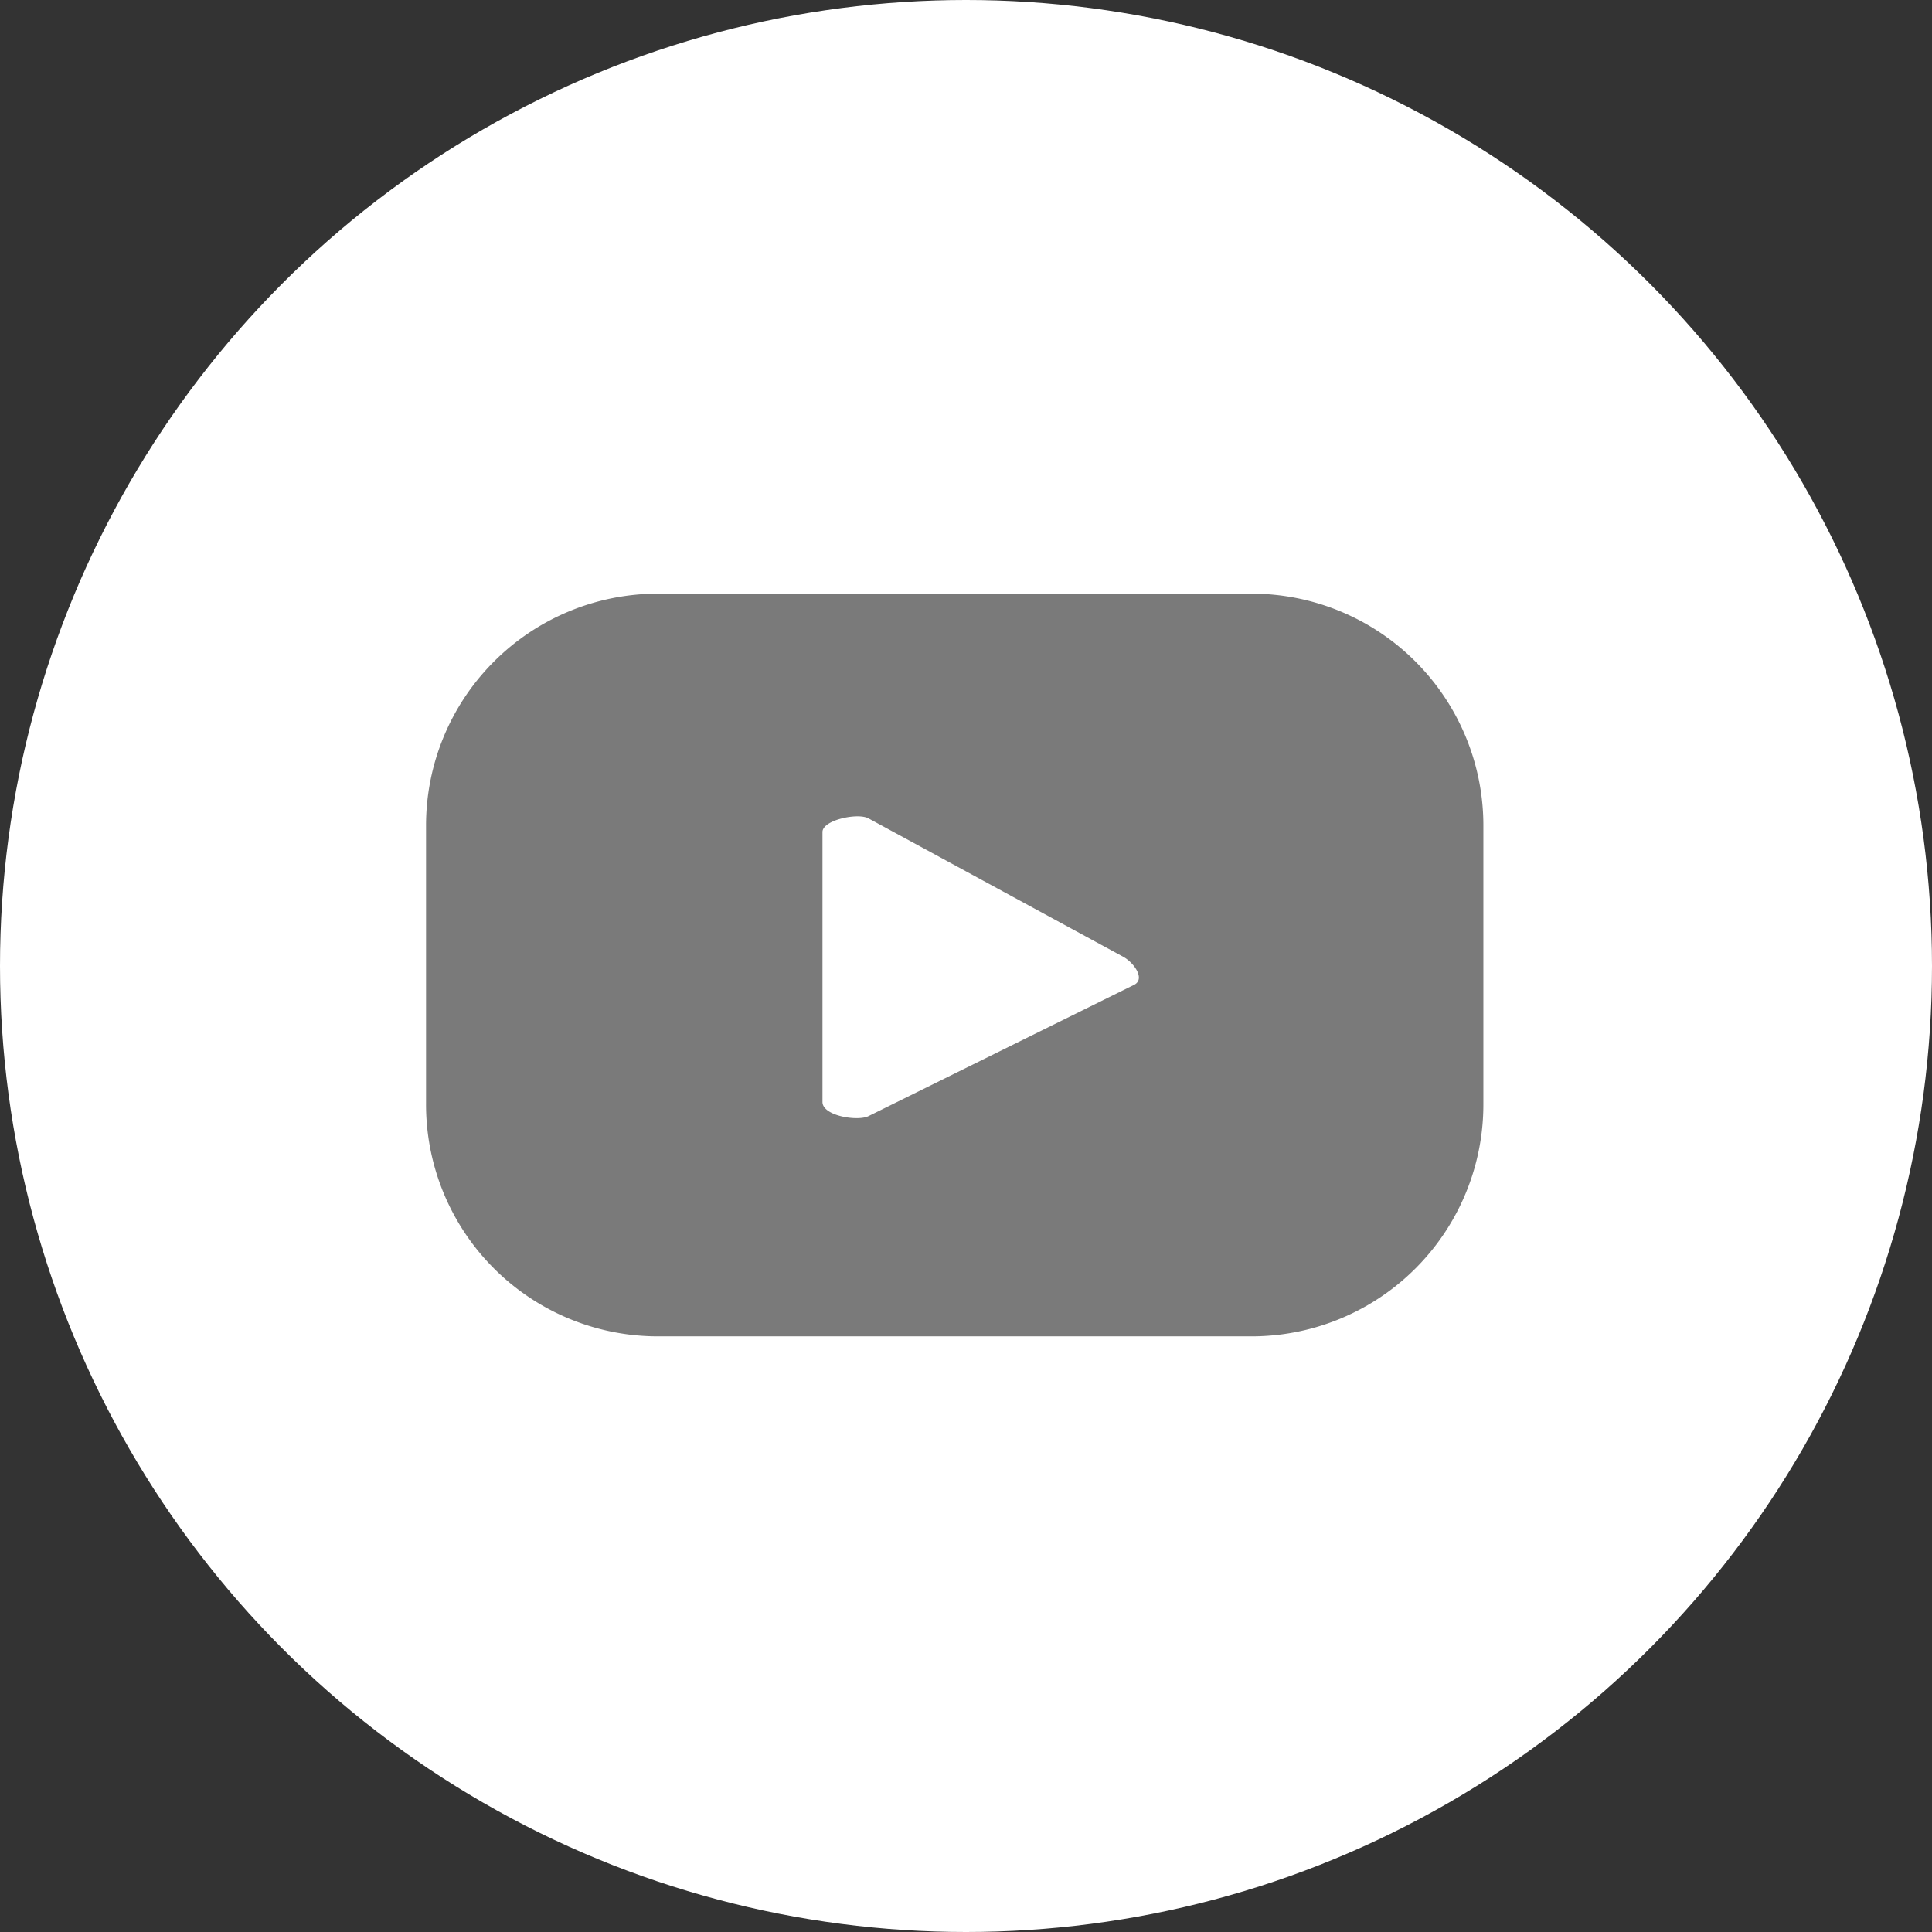
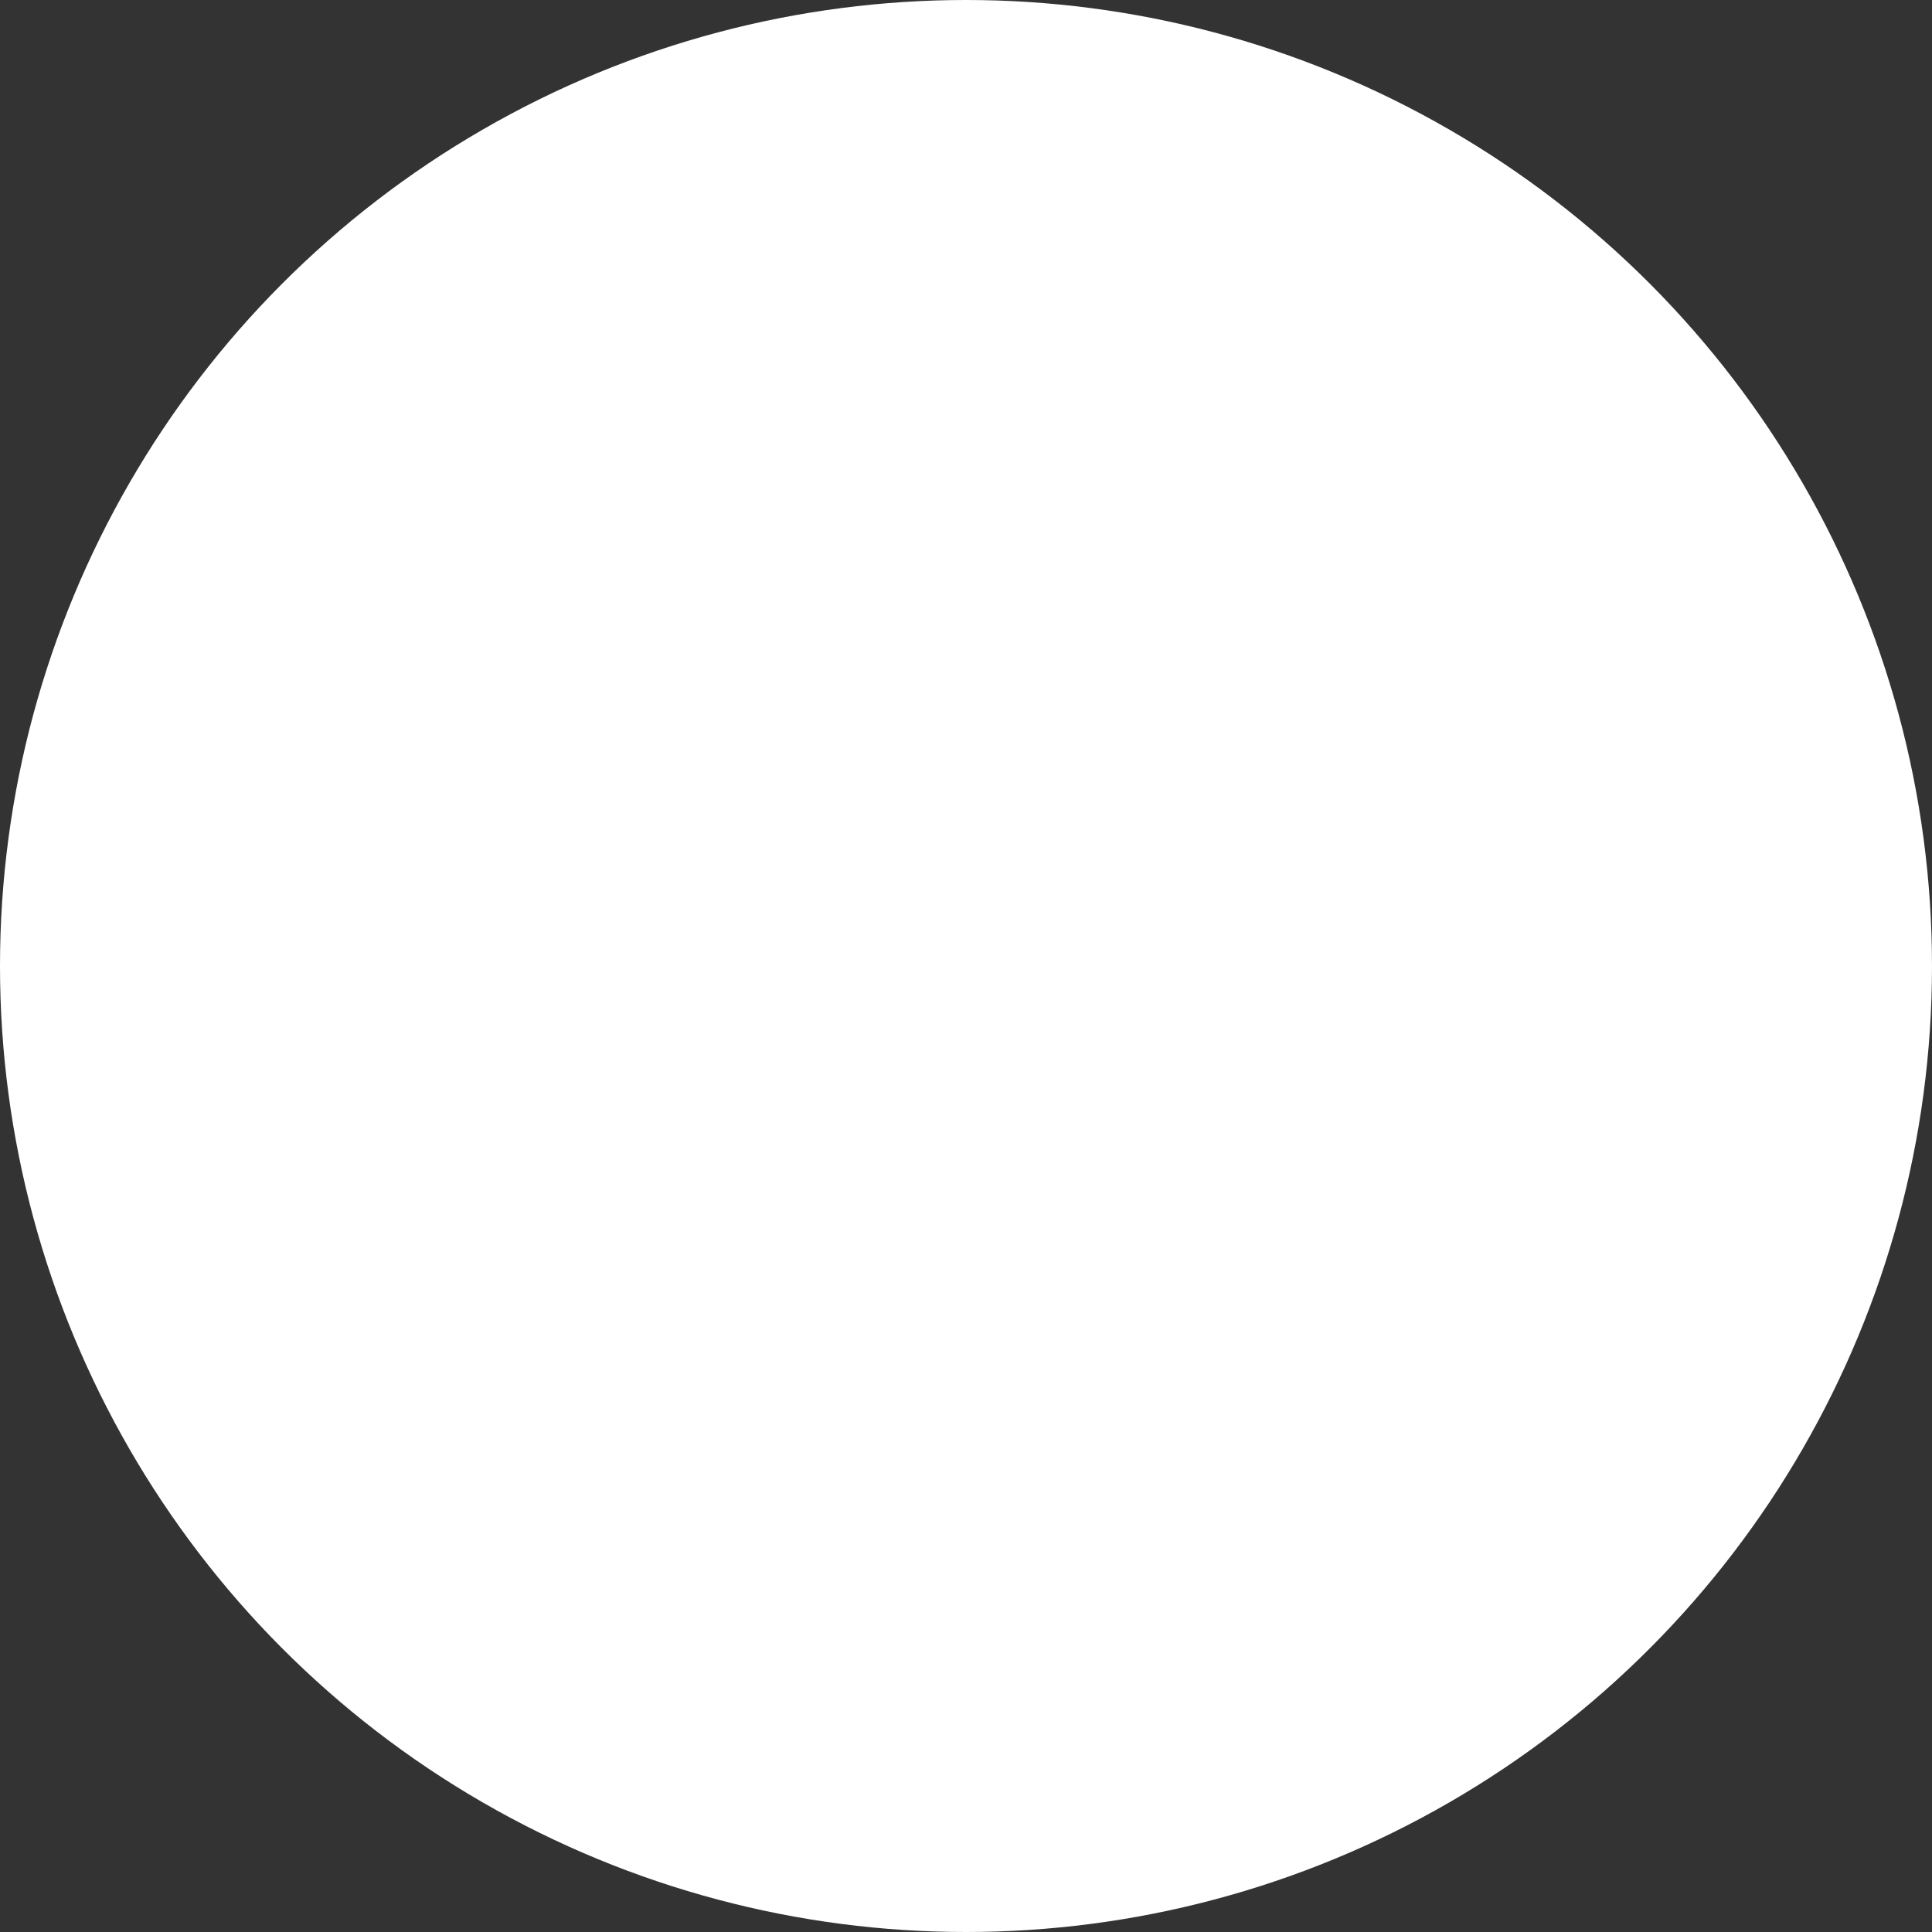
<svg xmlns="http://www.w3.org/2000/svg" viewBox="0 0 38.5 38.5">
  <rect x="0" y="0" width="38.5" height="38.5" fill="#333333" stroke="none" />
  <defs>
    <style>.cls-1{fill:#fff;}.cls-2{fill:#7a7a7a;}</style>
  </defs>
  <g id="Layer_2" data-name="Layer 2">
    <g id="Layer_1-2" data-name="Layer 1">
      <circle class="cls-1" cx="19.25" cy="19.25" r="19.25" />
-       <path class="cls-2" d="M29.56,16.45a4.62,4.62,0,0,0-4.62-4.62H13.11a4.62,4.62,0,0,0-4.62,4.62V22a4.62,4.62,0,0,0,4.62,4.63H24.94A4.62,4.62,0,0,0,29.56,22Zm-6.95,3.17-5.3,2.62c-.21.11-.92,0-.92-.28V16.58c0-.24.71-.39.92-.27l5.08,2.76C22.6,19.19,22.82,19.5,22.61,19.62Z" />
    </g>
  </g>
</svg>